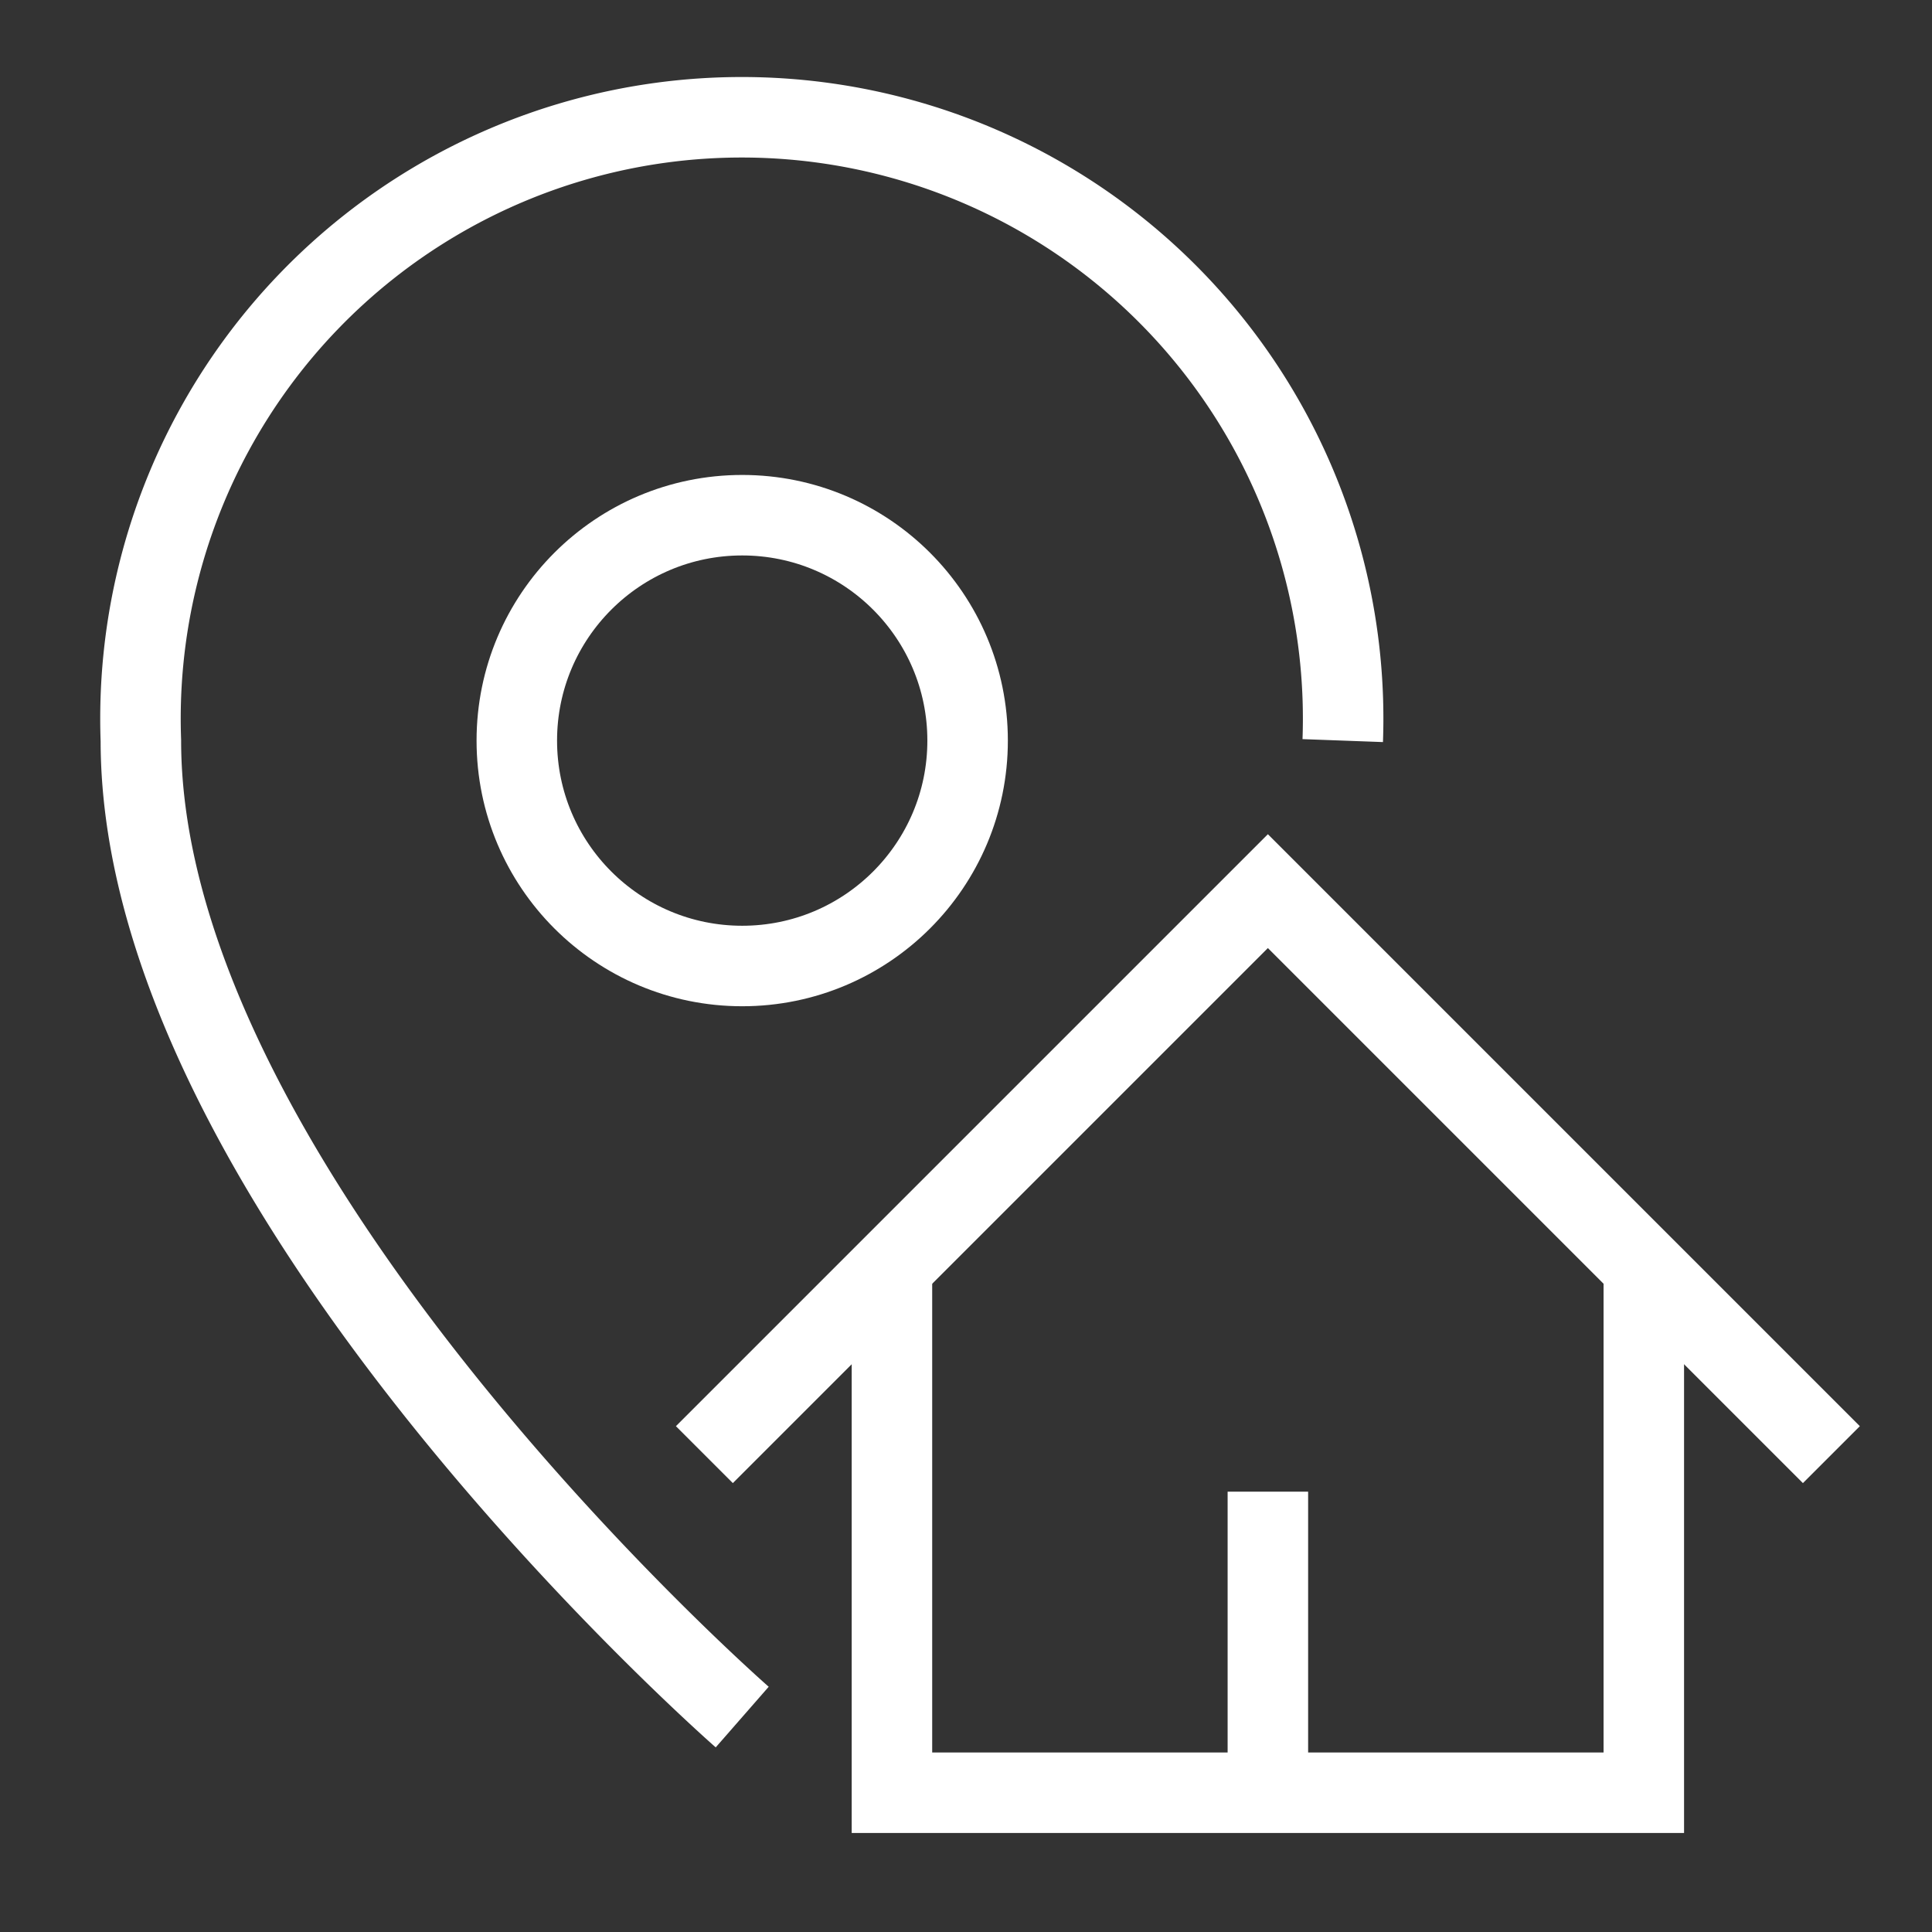
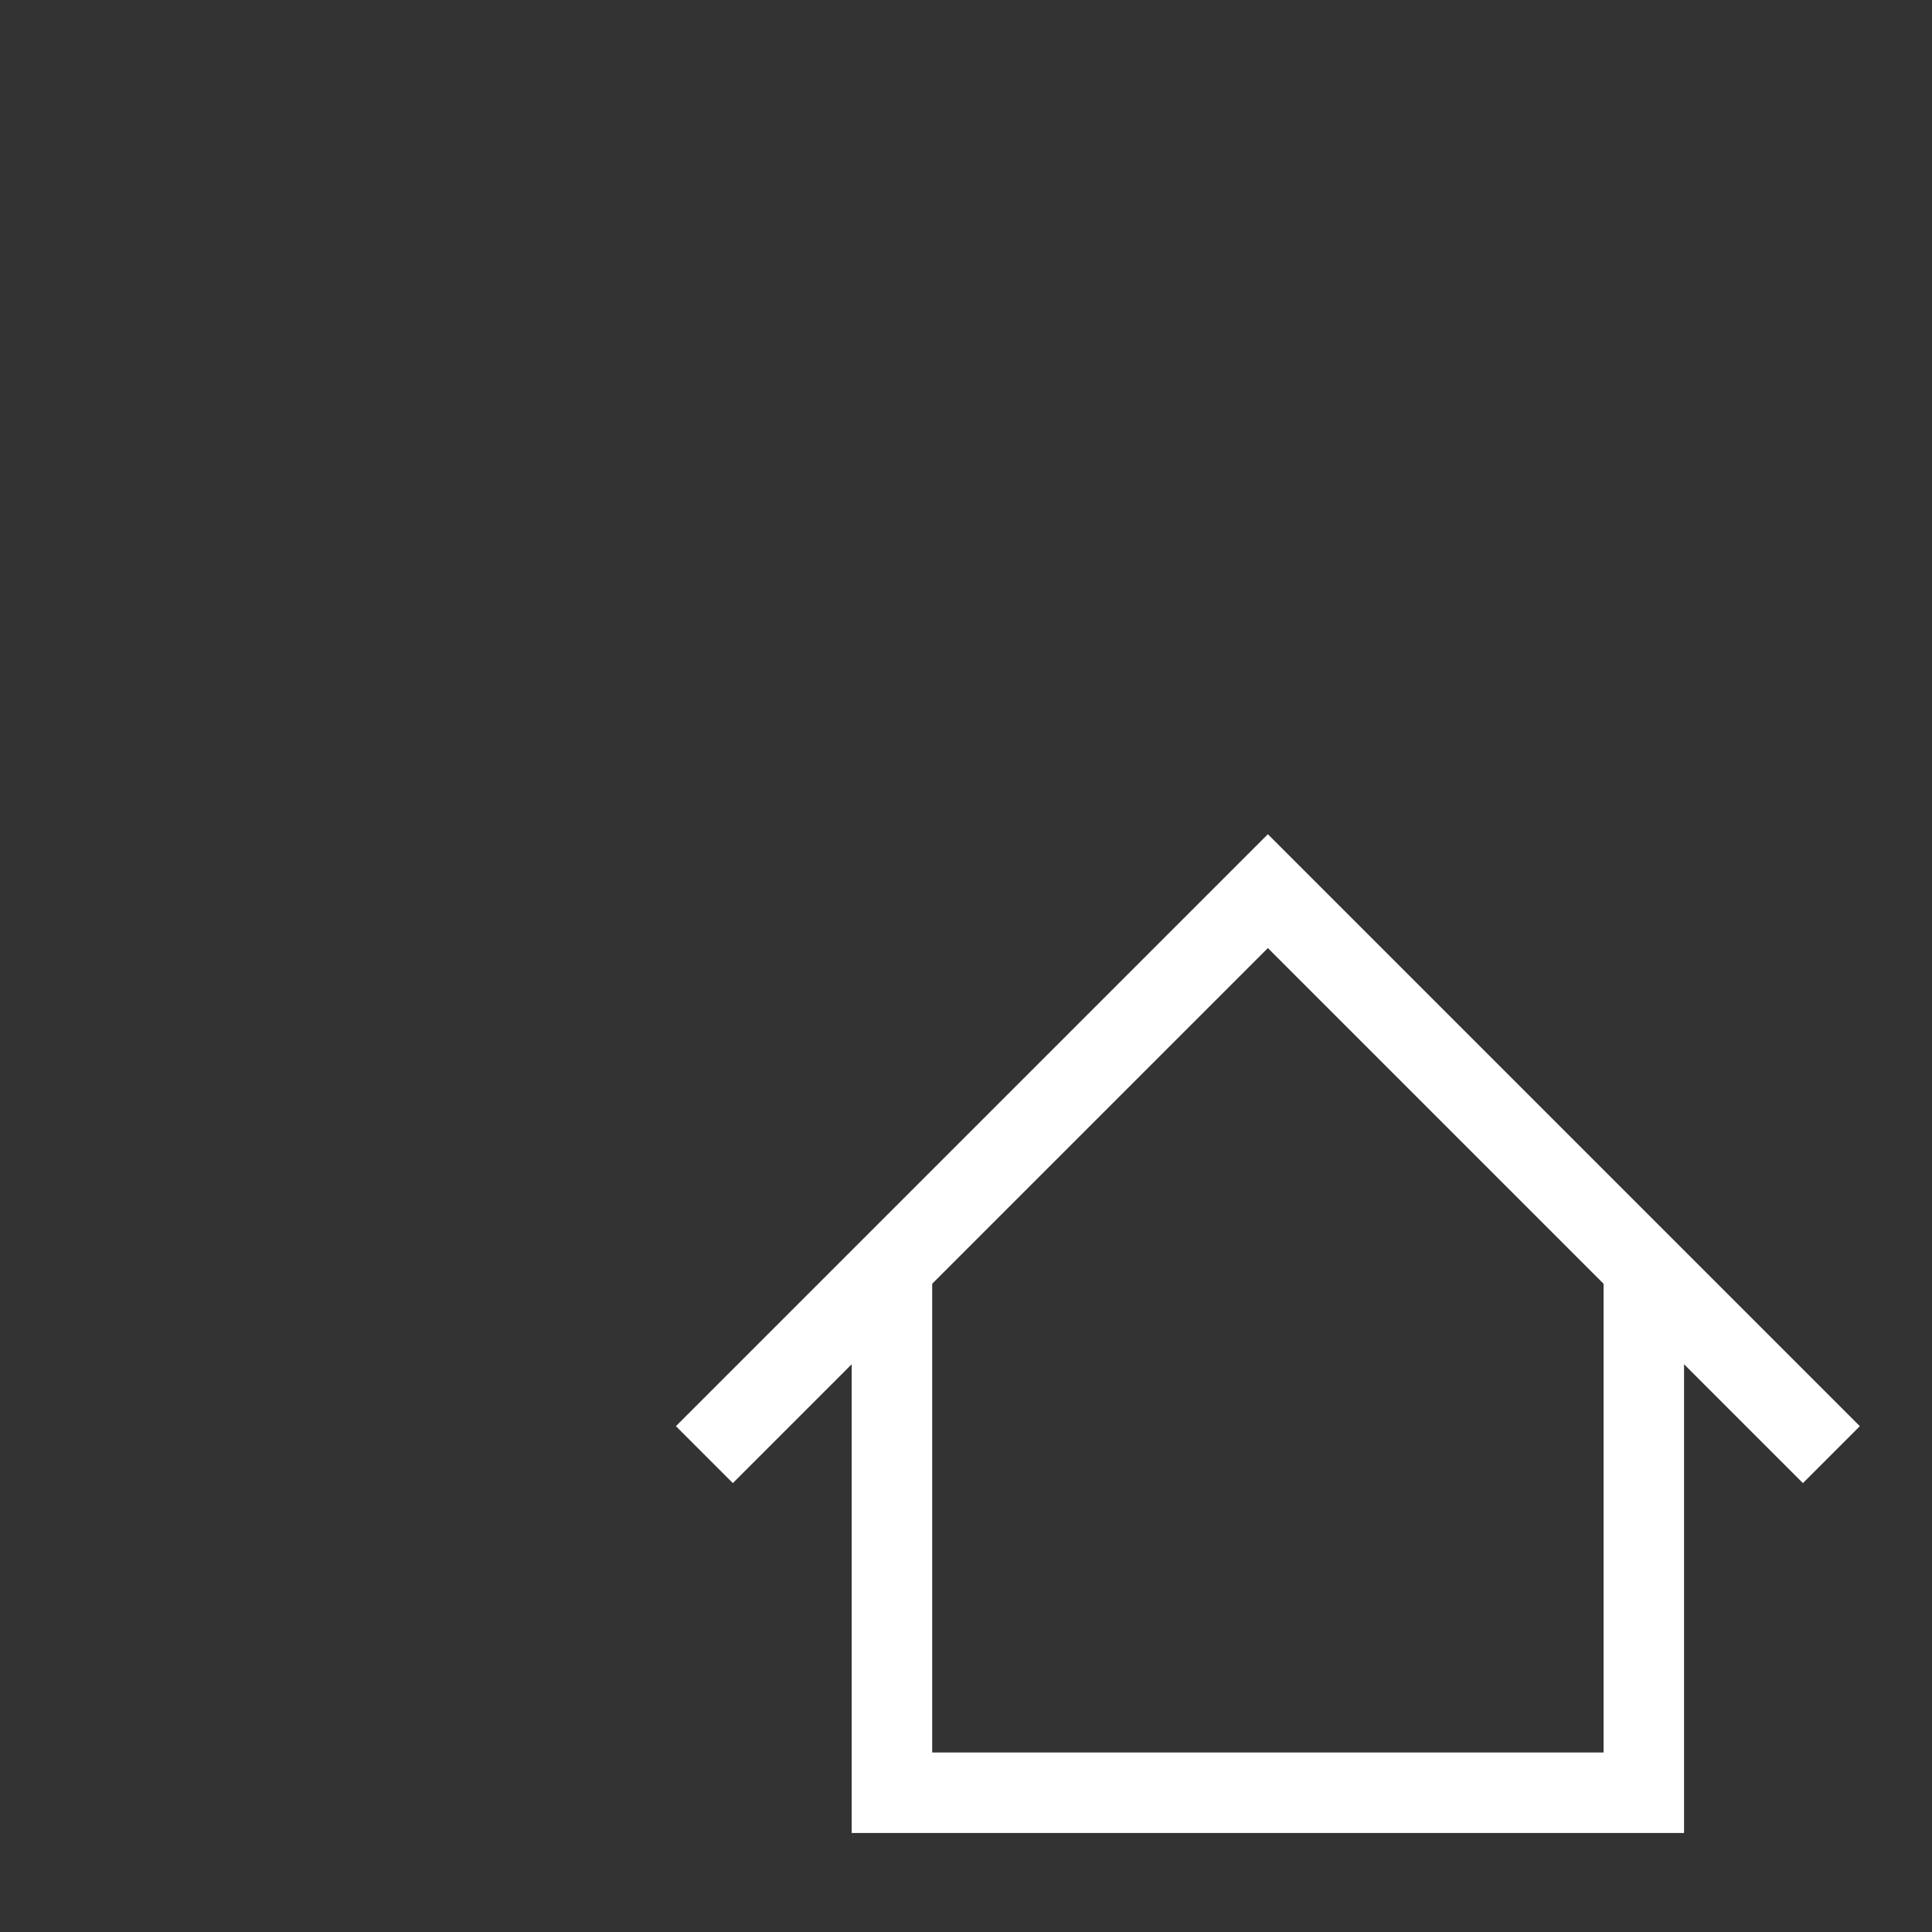
<svg xmlns="http://www.w3.org/2000/svg" id="Layer_1" data-name="Layer 1" viewBox="0 0 24 24" stroke-width="1" width="24" height="24" color="#FFFFFF">
  <rect x="0" y="0" width="24" height="24" fill="#333333" stroke="none" />
  <defs>
    <style>.cls-637b82edf95e86b59c57a0a8-1{fill:none;stroke:currentColor;stroke-miterlimit:10;}</style>
  </defs>
-   <path class="cls-637b82edf95e86b59c57a0a8-1" d="M9.22,21.33S1.75,14.8,1.75,9.2a7.47,7.47,0,1,1,14.93,0" />
  <polyline class="cls-637b82edf95e86b59c57a0a8-1" points="20.42 15.73 20.42 22.27 11.08 22.27 11.08 15.73" />
-   <line class="cls-637b82edf95e86b59c57a0a8-1" x1="15.75" y1="18.53" x2="15.75" y2="22.27" />
-   <circle class="cls-637b82edf95e86b59c57a0a8-1" cx="9.22" cy="9.2" r="2.8" />
  <polyline class="cls-637b82edf95e86b59c57a0a8-1" points="8.75 18.07 15.75 11.07 22.75 18.07" />
</svg>